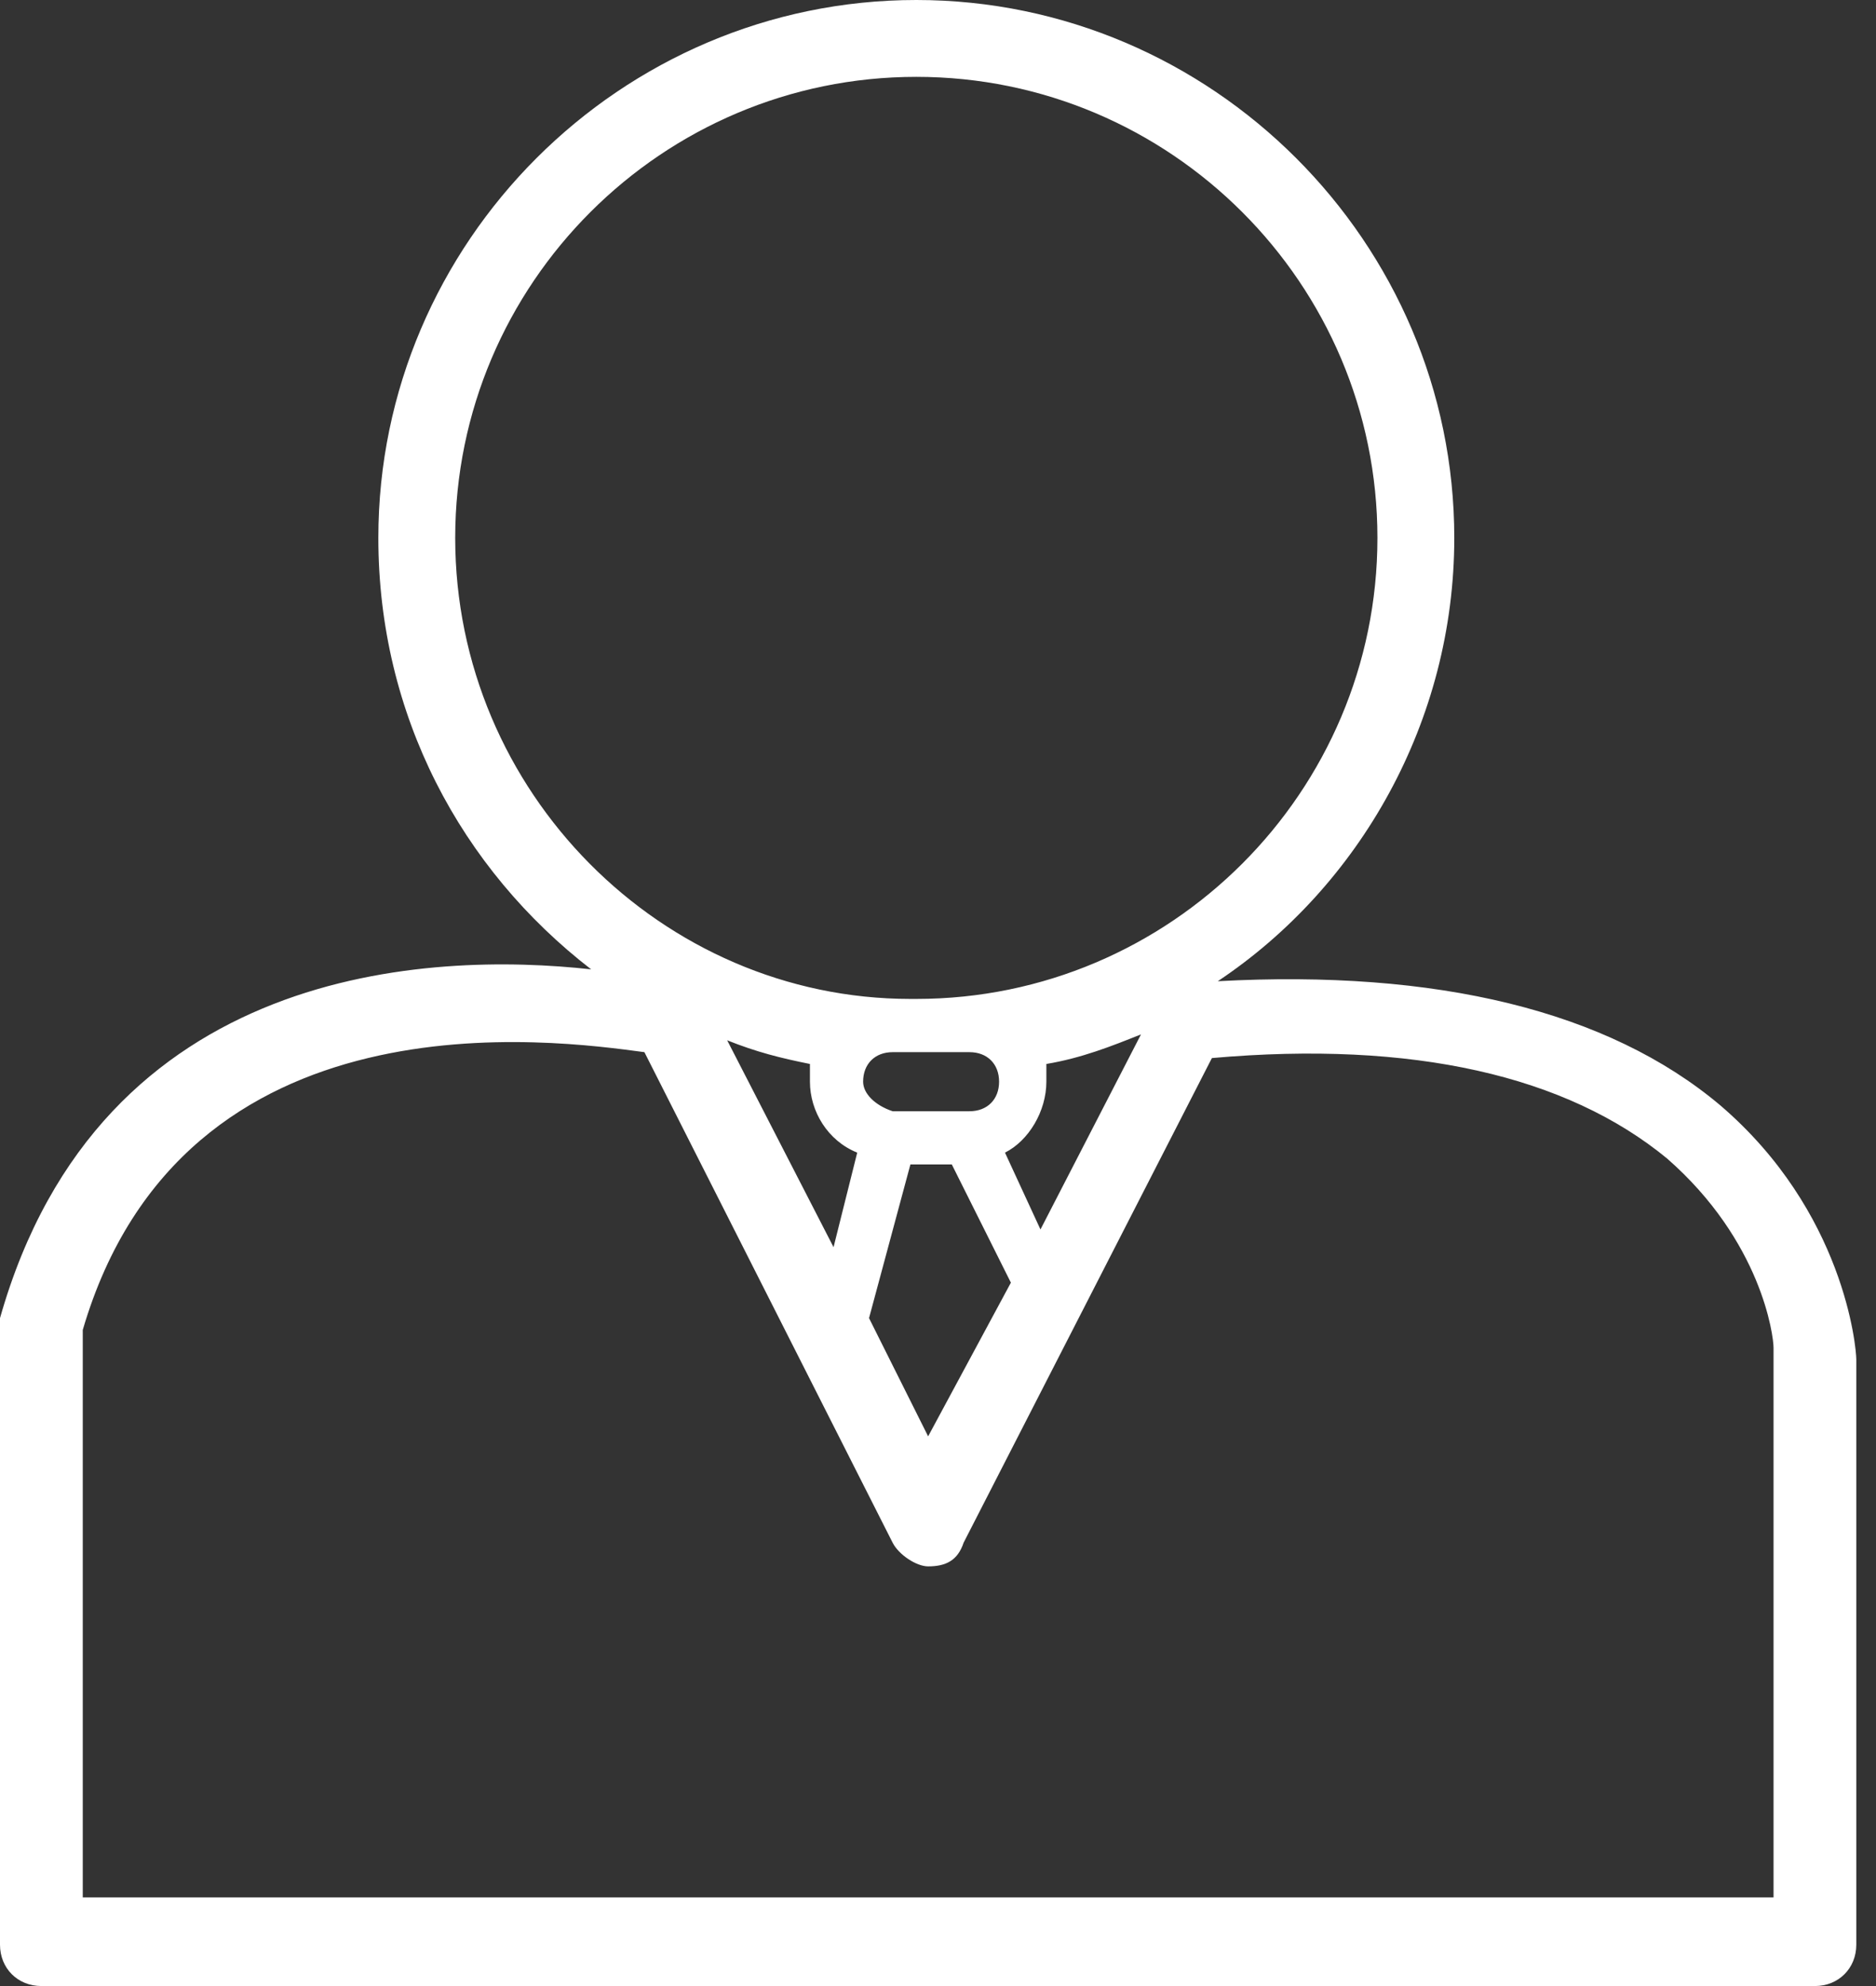
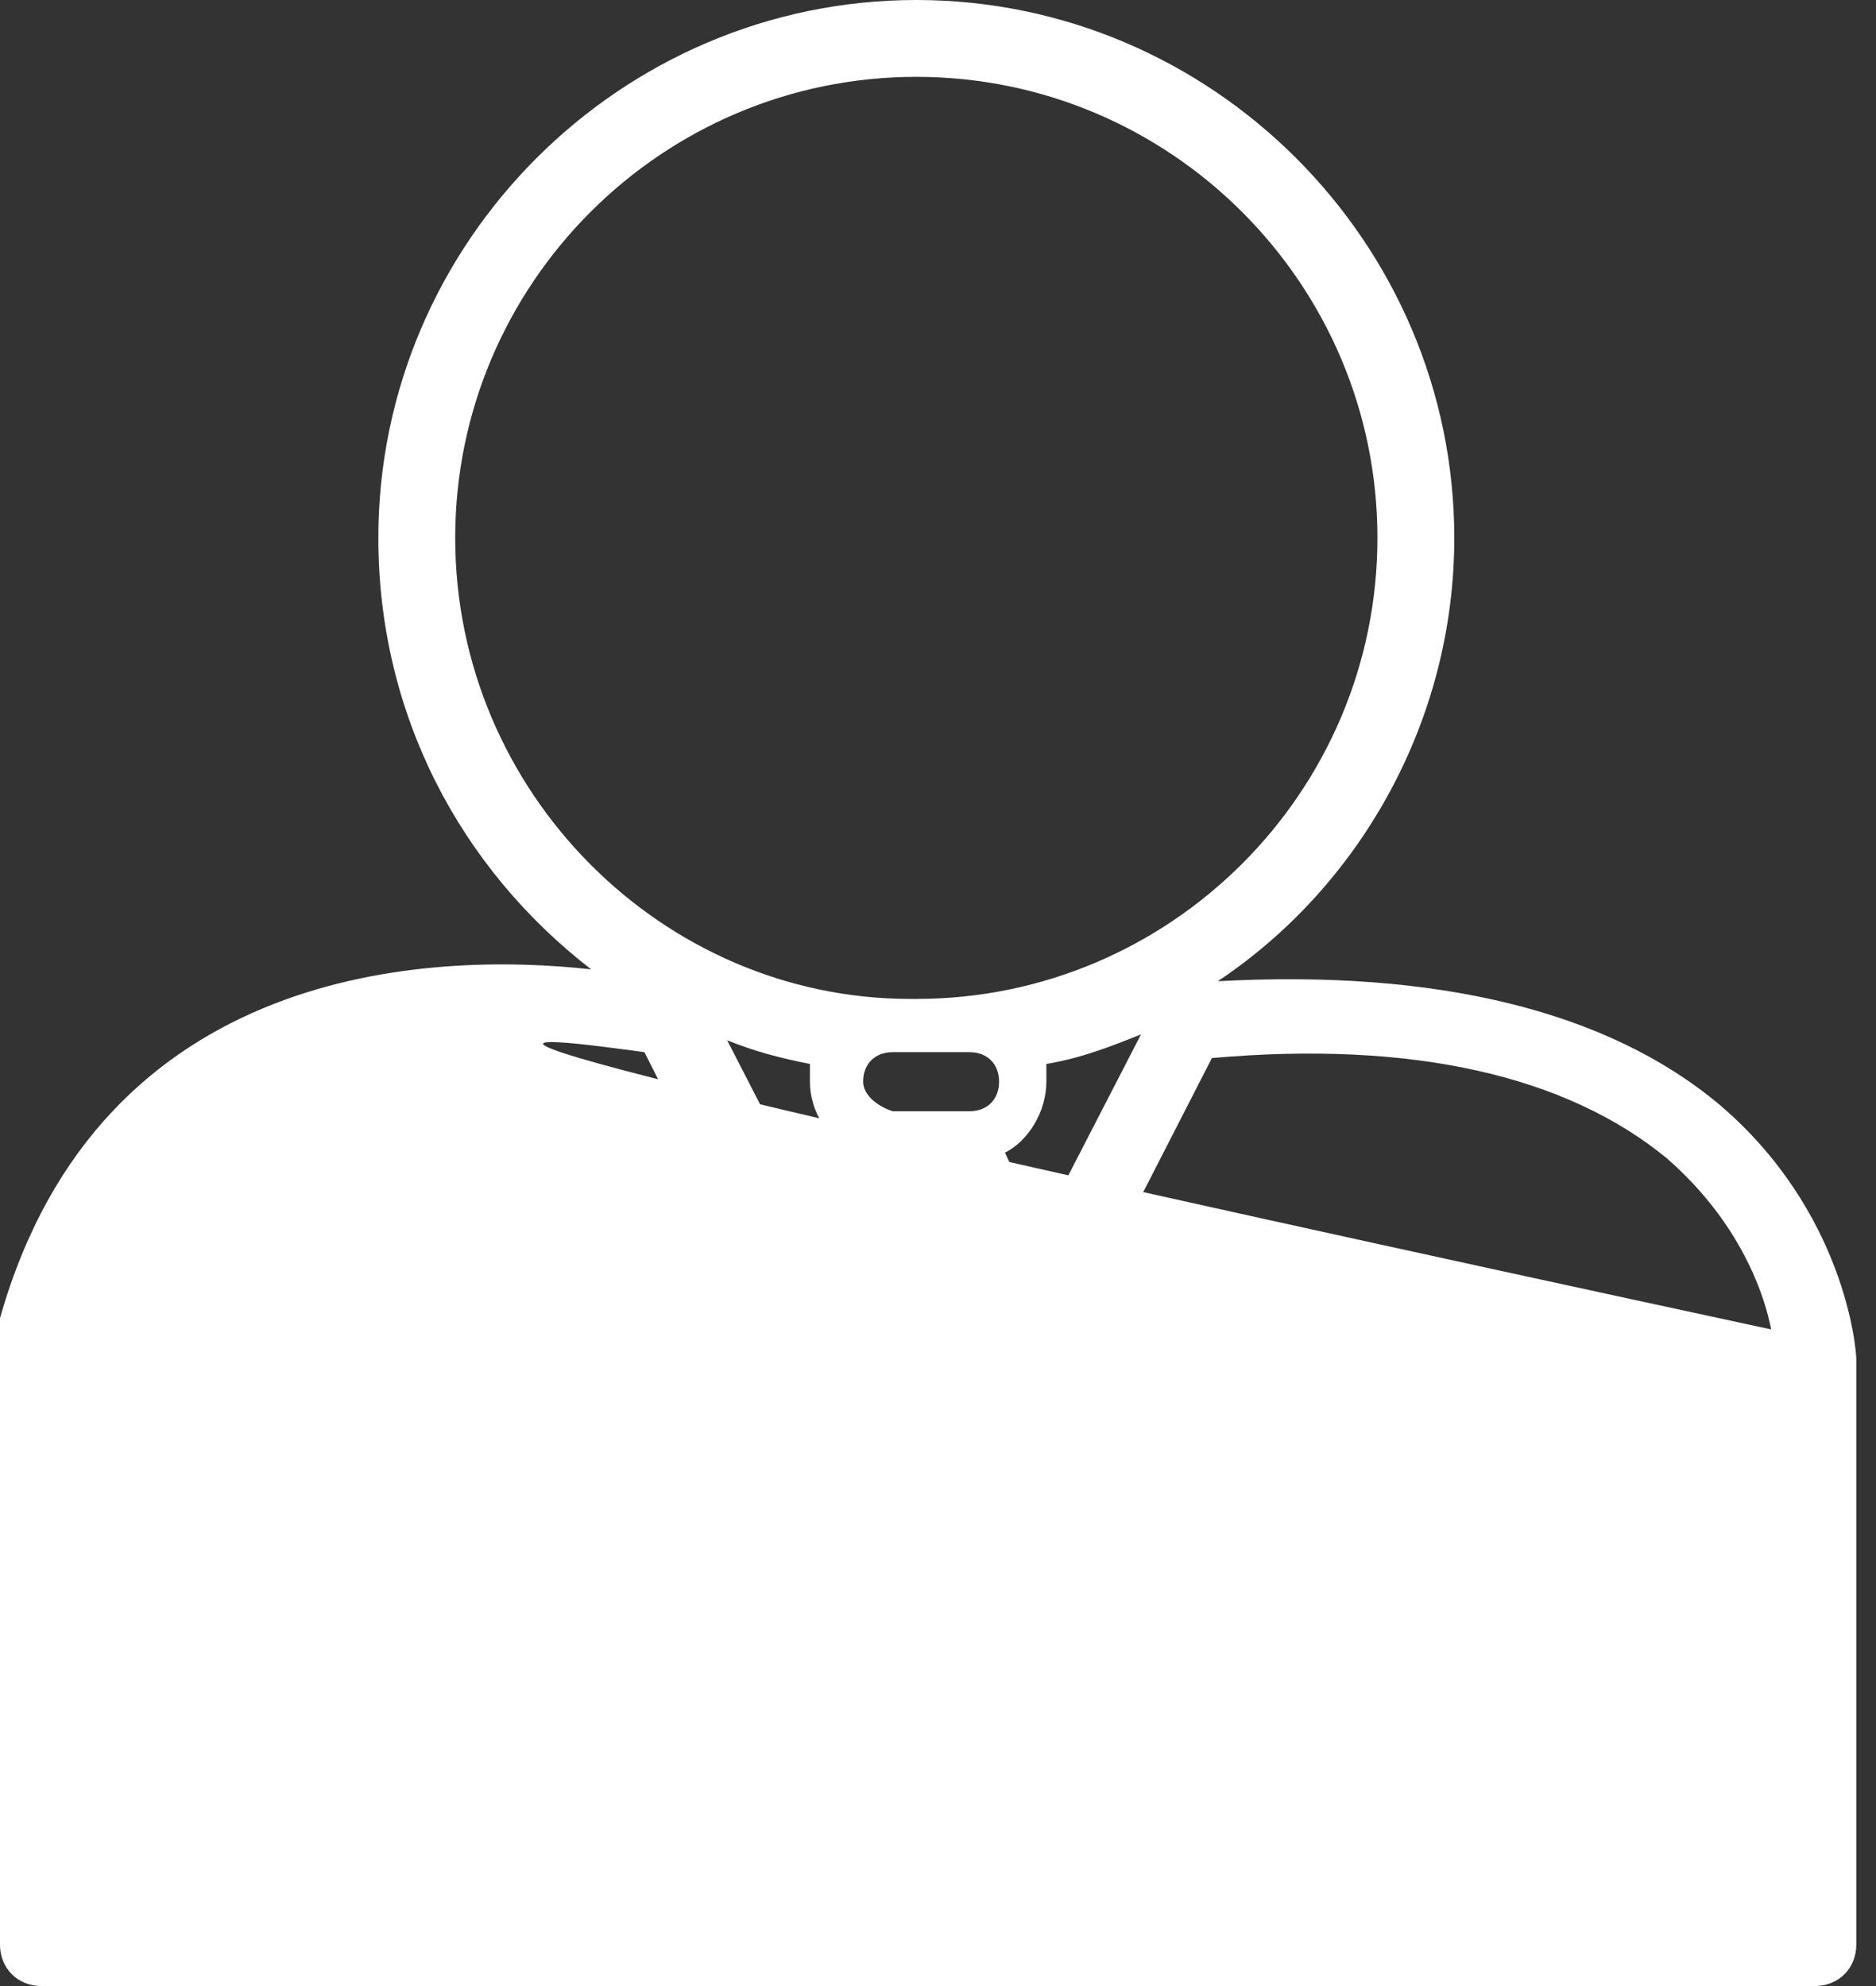
<svg xmlns="http://www.w3.org/2000/svg" width="34" height="36" viewBox="0 0 34 36" fill="none">
  <rect x="0" y="0" width="34" height="36" fill="#333333" stroke="none" />
-   <path d="M31.178 20.036C29.143 18.321 26.036 17.571 22.071 17.786C24.643 16.071 26.357 13.072 26.357 9.75C26.357 4.393 21.964 0 16.607 0C11.25 0 6.857 4.393 6.857 9.75C6.857 12.964 8.357 15.75 10.714 17.571C7.821 17.25 1.821 17.464 0 23.893C0 24 0 24 0 24.107V35.25C0 35.679 0.321 36 0.75 36H32.893C33.321 36 33.643 35.679 33.643 35.25V24.643C33.643 24.428 33.428 21.964 31.178 20.036ZM8.25 9.75C8.25 5.143 12 1.393 16.607 1.393C21.214 1.393 24.964 5.143 24.964 9.75C24.964 14.357 21.214 18.107 16.607 18.107H16.5C12 18.107 8.25 14.357 8.25 9.75ZM16.5 21.107H17.25L18.321 23.25L16.821 26.036L15.75 23.893L16.5 21.107ZM15.643 19.607C15.643 19.286 15.857 19.072 16.178 19.072H17.571C17.893 19.072 18.107 19.286 18.107 19.607C18.107 19.929 17.893 20.143 17.571 20.143H16.178C15.857 20.036 15.643 19.822 15.643 19.607ZM18.214 20.893C18.643 20.678 18.964 20.143 18.964 19.607C18.964 19.5 18.964 19.393 18.964 19.286C19.607 19.178 20.143 18.964 20.679 18.75L18.857 22.286L18.214 20.893ZM15.536 20.893L15.107 22.607L13.179 18.857C13.714 19.071 14.143 19.178 14.679 19.286C14.679 19.393 14.679 19.5 14.679 19.607C14.679 20.143 15 20.678 15.536 20.893ZM32.143 34.393H1.5V24.107C3.321 17.893 10.071 18.857 11.679 19.072L16.178 27.964C16.286 28.179 16.607 28.393 16.821 28.393C17.143 28.393 17.357 28.286 17.464 27.964L21.964 19.179C25.607 18.857 28.393 19.5 30.214 21C31.928 22.5 32.143 24.214 32.143 24.429V34.393Z" fill="white" />
+   <path d="M31.178 20.036C29.143 18.321 26.036 17.571 22.071 17.786C24.643 16.071 26.357 13.072 26.357 9.75C26.357 4.393 21.964 0 16.607 0C11.25 0 6.857 4.393 6.857 9.75C6.857 12.964 8.357 15.75 10.714 17.571C7.821 17.25 1.821 17.464 0 23.893C0 24 0 24 0 24.107V35.25C0 35.679 0.321 36 0.75 36H32.893C33.321 36 33.643 35.679 33.643 35.25V24.643C33.643 24.428 33.428 21.964 31.178 20.036ZM8.25 9.75C8.25 5.143 12 1.393 16.607 1.393C21.214 1.393 24.964 5.143 24.964 9.75C24.964 14.357 21.214 18.107 16.607 18.107H16.5C12 18.107 8.25 14.357 8.25 9.75ZM16.5 21.107H17.25L18.321 23.25L16.821 26.036L15.75 23.893L16.5 21.107ZM15.643 19.607C15.643 19.286 15.857 19.072 16.178 19.072H17.571C17.893 19.072 18.107 19.286 18.107 19.607C18.107 19.929 17.893 20.143 17.571 20.143H16.178C15.857 20.036 15.643 19.822 15.643 19.607ZM18.214 20.893C18.643 20.678 18.964 20.143 18.964 19.607C18.964 19.5 18.964 19.393 18.964 19.286C19.607 19.178 20.143 18.964 20.679 18.75L18.857 22.286L18.214 20.893ZM15.536 20.893L15.107 22.607L13.179 18.857C13.714 19.071 14.143 19.178 14.679 19.286C14.679 19.393 14.679 19.5 14.679 19.607C14.679 20.143 15 20.678 15.536 20.893ZM32.143 34.393V24.107C3.321 17.893 10.071 18.857 11.679 19.072L16.178 27.964C16.286 28.179 16.607 28.393 16.821 28.393C17.143 28.393 17.357 28.286 17.464 27.964L21.964 19.179C25.607 18.857 28.393 19.5 30.214 21C31.928 22.5 32.143 24.214 32.143 24.429V34.393Z" fill="white" />
</svg>